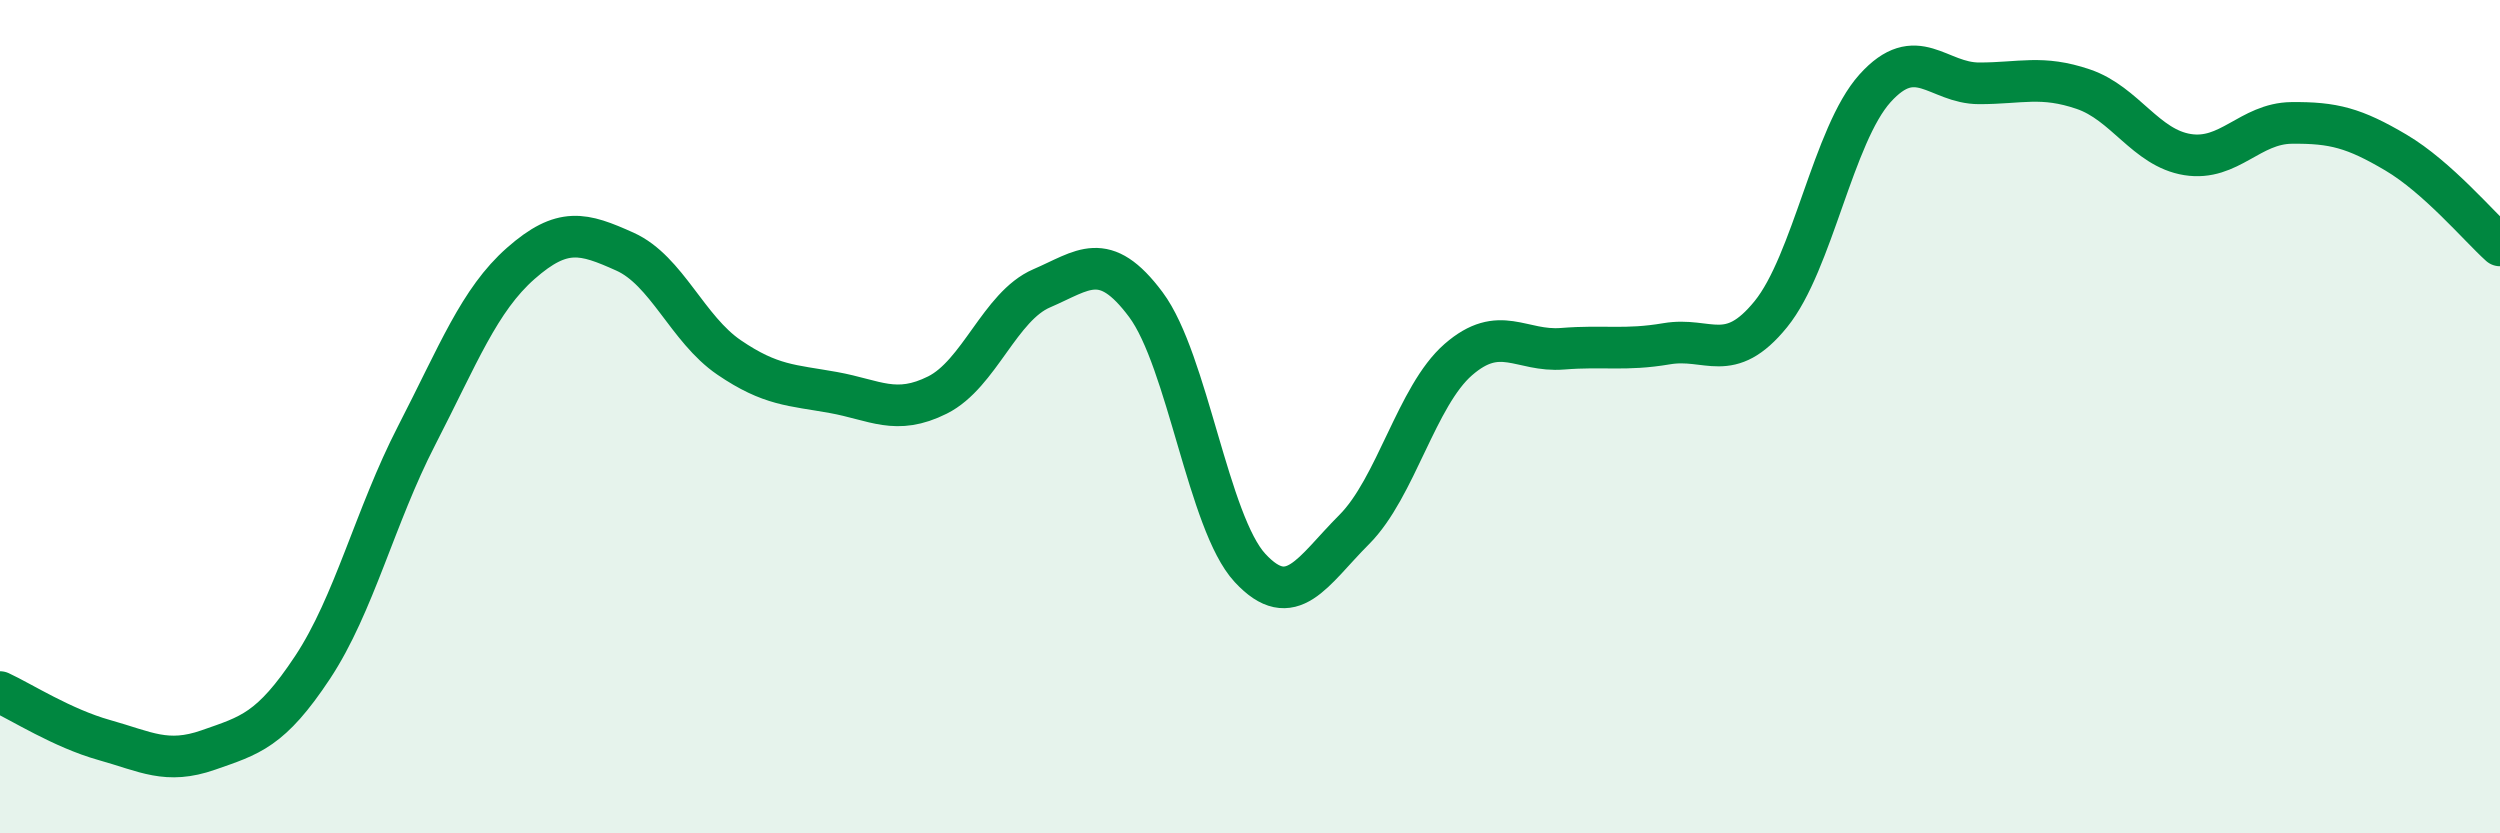
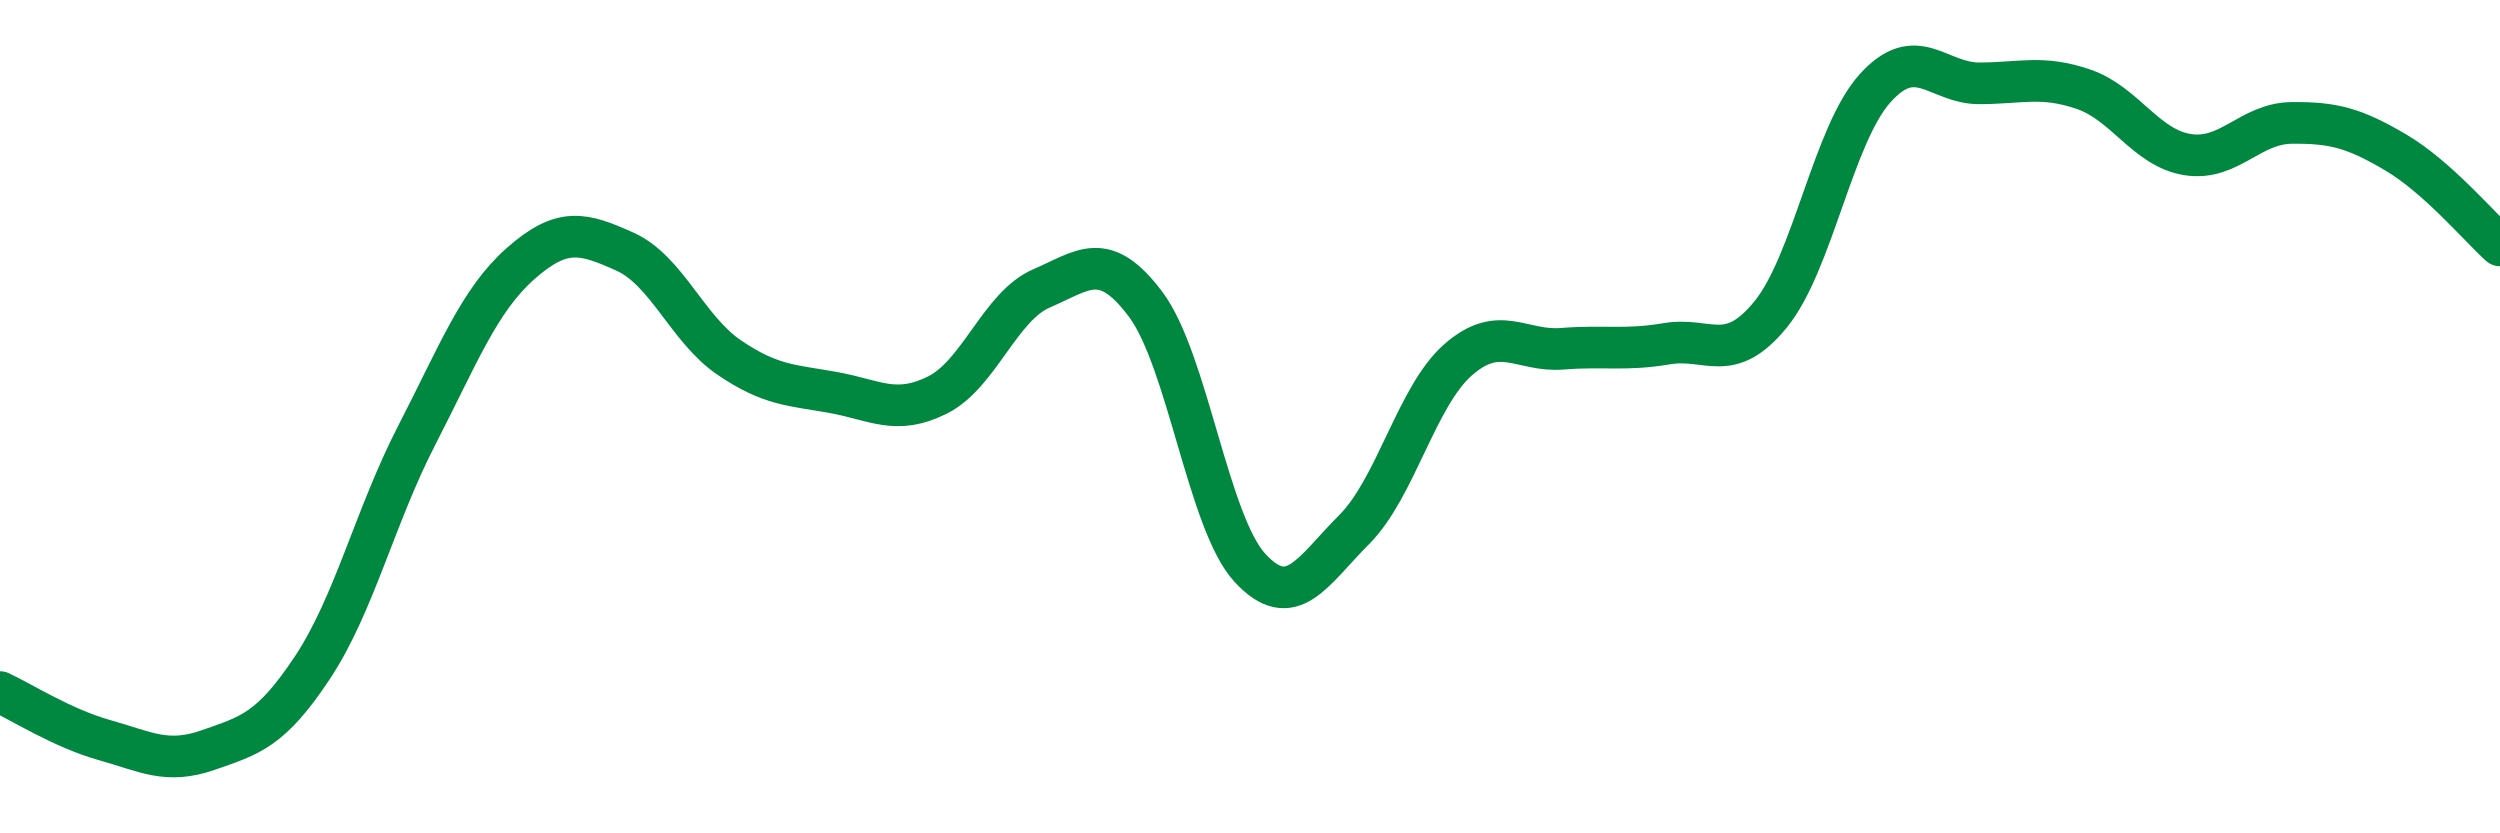
<svg xmlns="http://www.w3.org/2000/svg" width="60" height="20" viewBox="0 0 60 20">
-   <path d="M 0,16.61 C 0.5,16.84 1.5,17.48 2.5,17.76 C 3.5,18.04 4,18.35 5,18 C 6,17.65 6.5,17.53 7.5,16.02 C 8.5,14.51 9,12.39 10,10.45 C 11,8.51 11.5,7.2 12.5,6.32 C 13.5,5.44 14,5.59 15,6.04 C 16,6.49 16.5,7.9 17.5,8.58 C 18.5,9.26 19,9.24 20,9.42 C 21,9.6 21.5,9.98 22.5,9.48 C 23.5,8.98 24,7.35 25,6.92 C 26,6.49 26.5,5.97 27.5,7.31 C 28.5,8.65 29,12.55 30,13.63 C 31,14.71 31.5,13.71 32.5,12.71 C 33.5,11.71 34,9.5 35,8.63 C 36,7.76 36.5,8.45 37.5,8.37 C 38.5,8.29 39,8.42 40,8.25 C 41,8.08 41.5,8.77 42.5,7.54 C 43.5,6.31 44,3.23 45,2.12 C 46,1.01 46.5,2 47.5,2 C 48.5,2 49,1.8 50,2.14 C 51,2.48 51.5,3.55 52.5,3.71 C 53.5,3.87 54,2.96 55,2.95 C 56,2.94 56.5,3.07 57.5,3.66 C 58.5,4.25 59.5,5.44 60,5.89L60 20L0 20Z" fill="#008740" opacity="0.1" stroke-linecap="round" stroke-linejoin="round" />
  <path d="M 0,16.61 C 0.5,16.84 1.5,17.48 2.5,17.76 C 3.5,18.04 4,18.35 5,18 C 6,17.65 6.5,17.53 7.5,16.02 C 8.5,14.51 9,12.39 10,10.45 C 11,8.51 11.5,7.2 12.5,6.32 C 13.5,5.44 14,5.59 15,6.04 C 16,6.49 16.5,7.9 17.5,8.58 C 18.5,9.26 19,9.24 20,9.42 C 21,9.6 21.5,9.98 22.5,9.48 C 23.5,8.98 24,7.35 25,6.92 C 26,6.49 26.5,5.97 27.5,7.31 C 28.5,8.65 29,12.55 30,13.63 C 31,14.71 31.5,13.71 32.5,12.71 C 33.5,11.71 34,9.5 35,8.63 C 36,7.76 36.5,8.45 37.5,8.37 C 38.5,8.29 39,8.42 40,8.25 C 41,8.08 41.5,8.77 42.5,7.54 C 43.5,6.31 44,3.23 45,2.12 C 46,1.01 46.5,2 47.5,2 C 48.5,2 49,1.8 50,2.14 C 51,2.48 51.5,3.55 52.5,3.71 C 53.5,3.87 54,2.96 55,2.95 C 56,2.94 56.5,3.07 57.5,3.66 C 58.5,4.25 59.5,5.44 60,5.89" stroke="#008740" stroke-width="1" fill="none" stroke-linecap="round" stroke-linejoin="round" />
</svg>